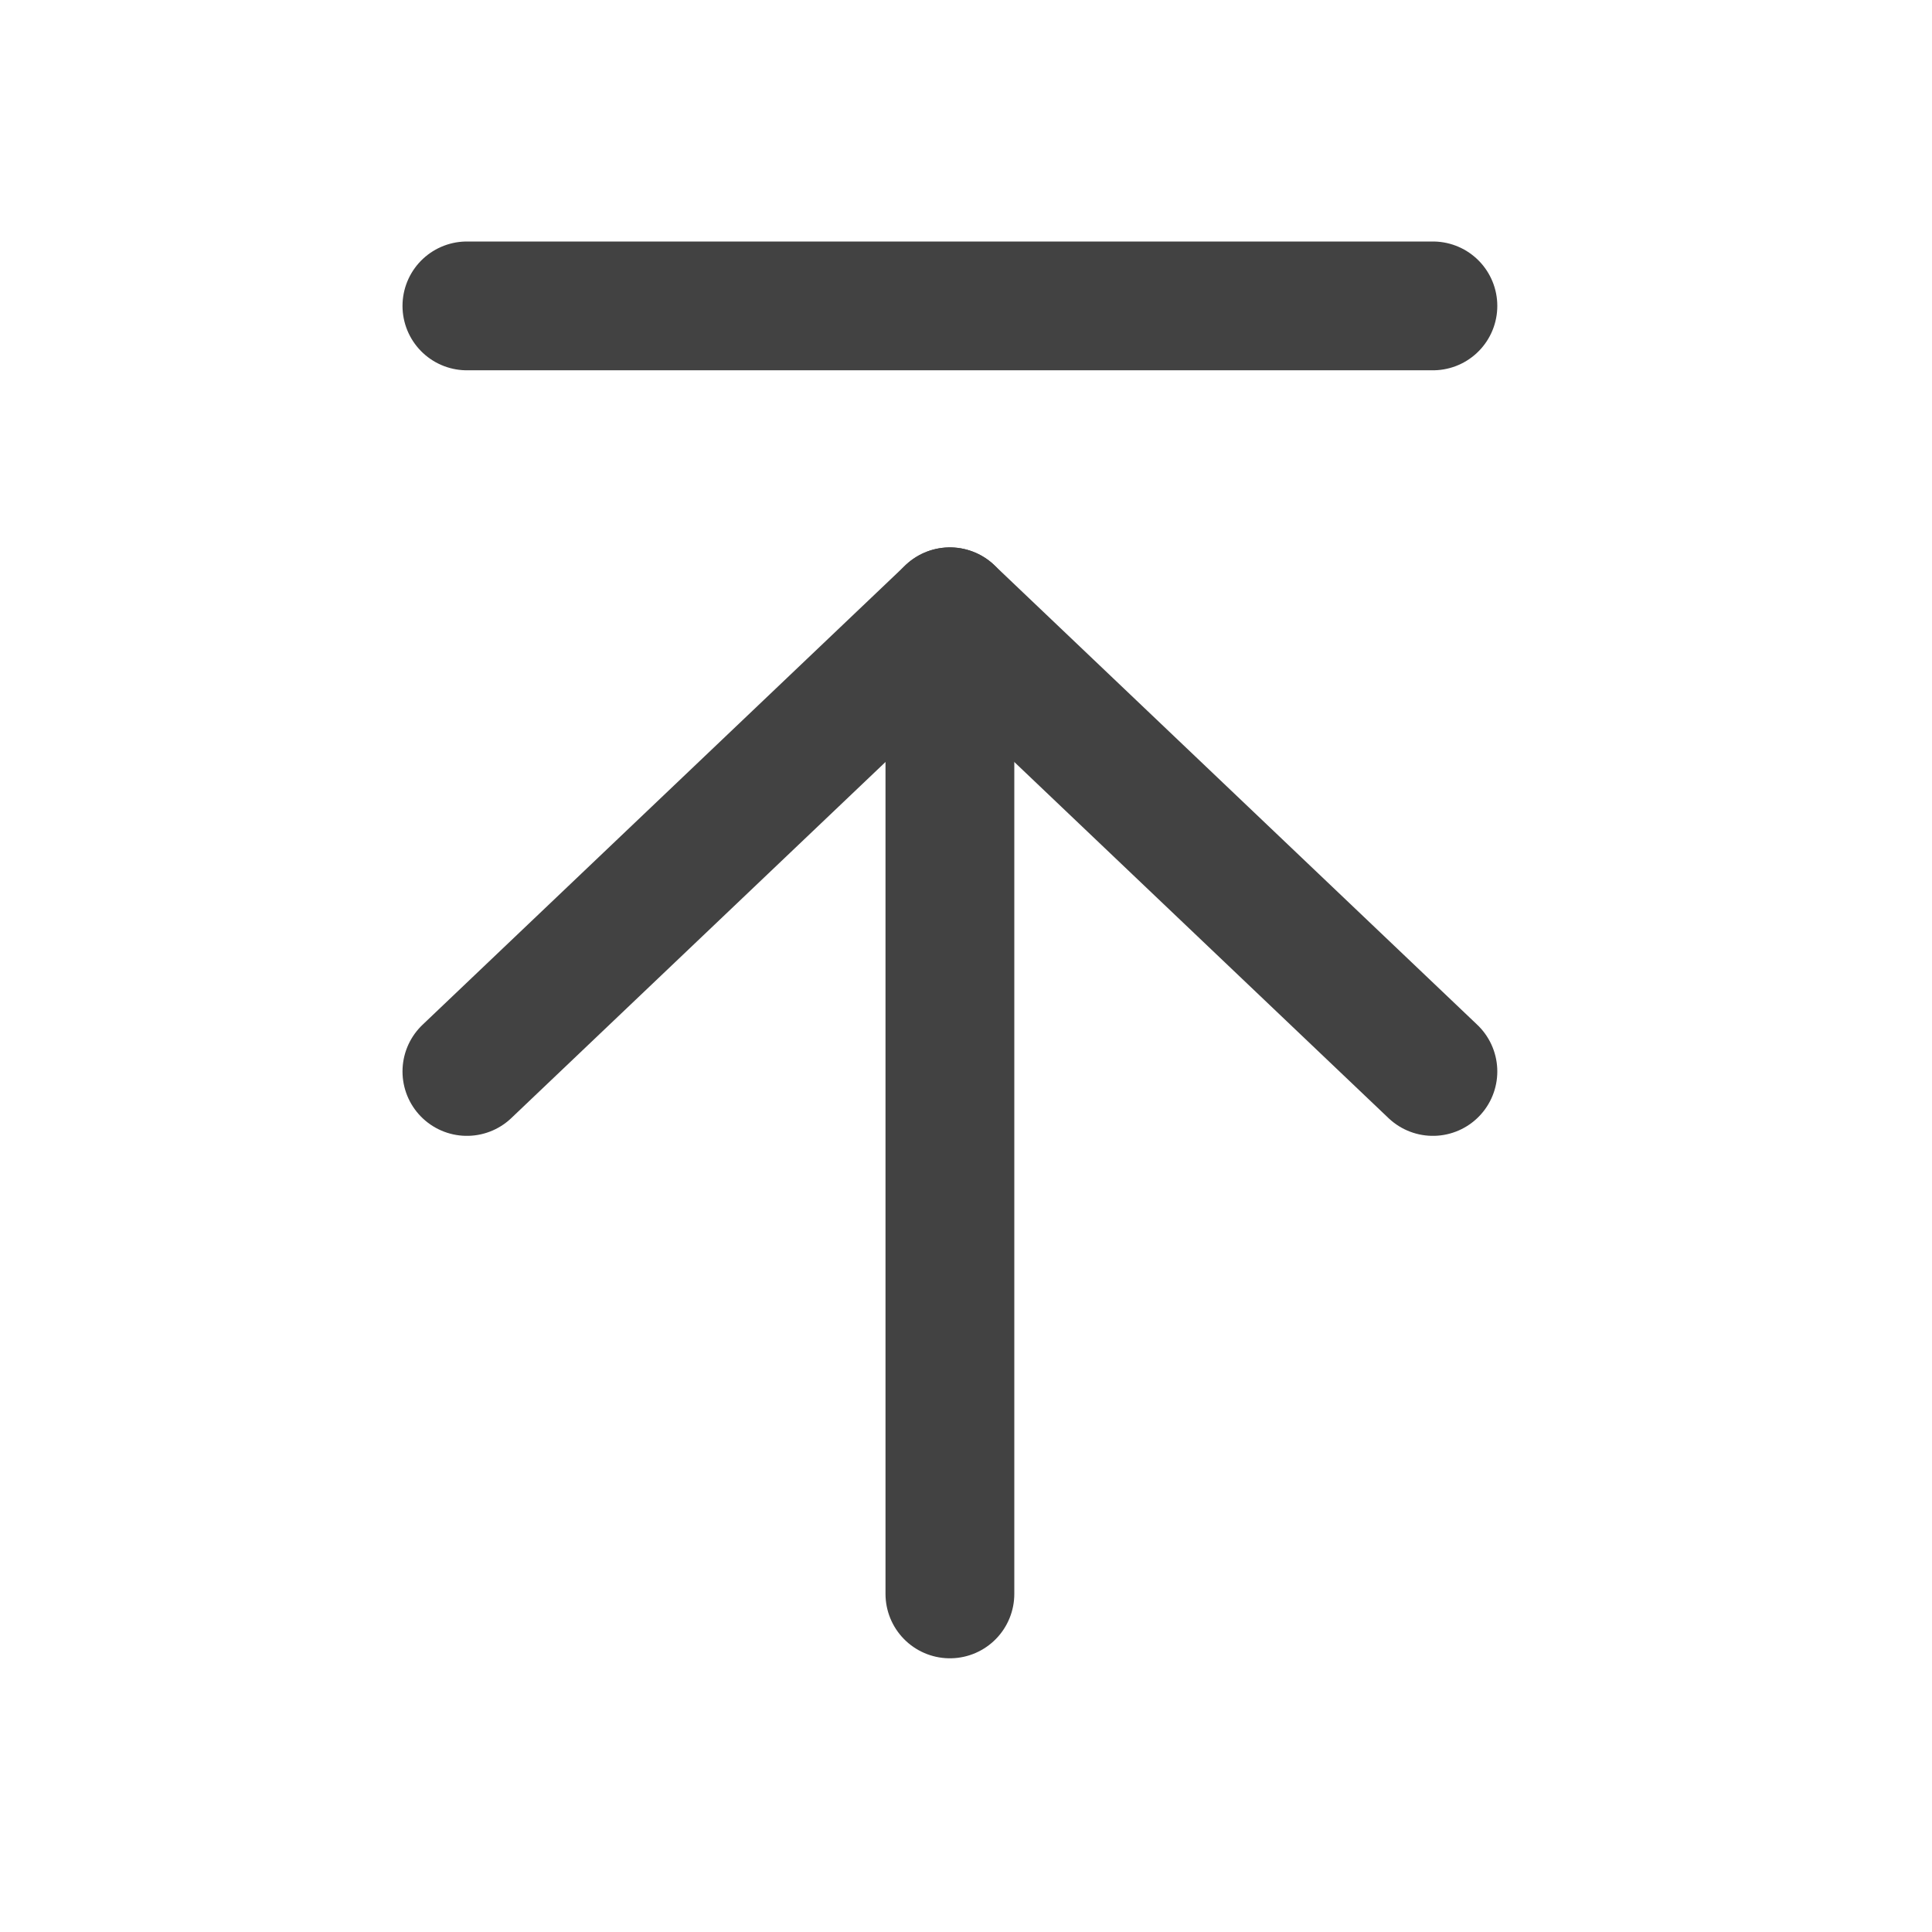
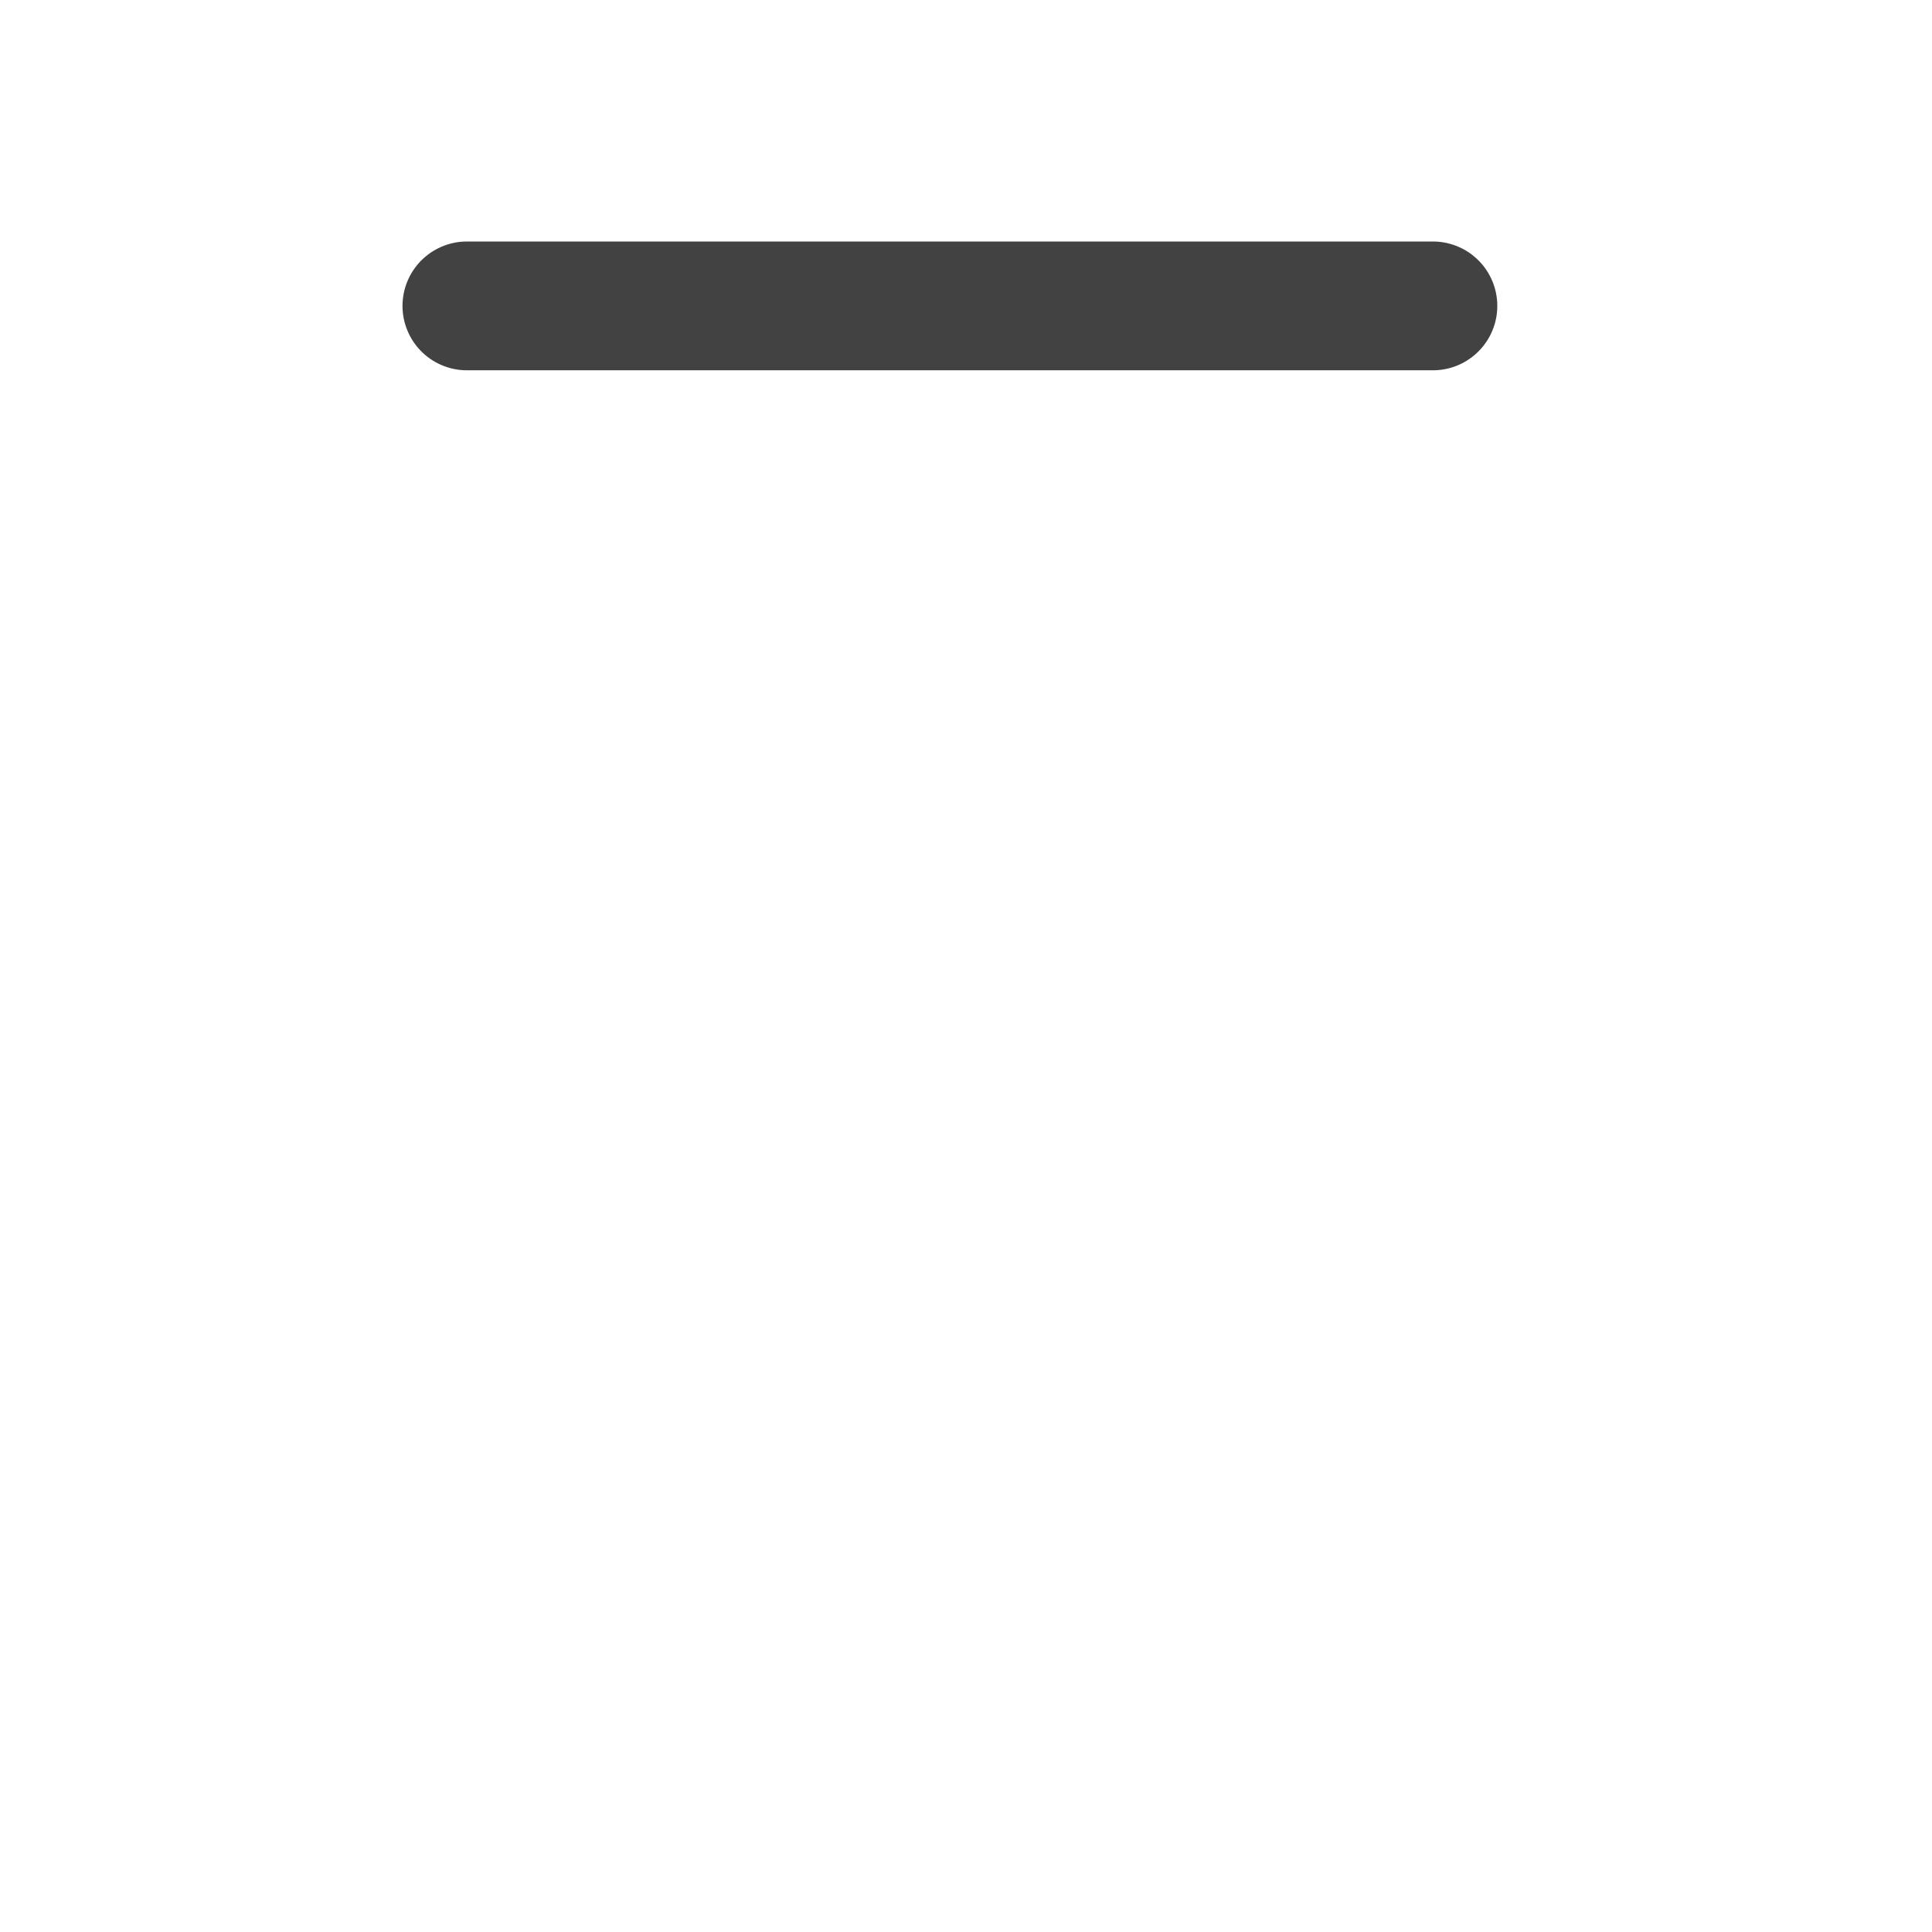
<svg xmlns="http://www.w3.org/2000/svg" width="24" height="24" viewBox="0 0 24 24" fill="none">
  <g id="Icon_24">
    <path id="Vector" d="M5.8 3.8H17.8" stroke="#424242" stroke-width="1.6" stroke-linecap="round" stroke-linejoin="round" />
-     <path id="Vector_2" d="M17.8 13.31L11.8 7.6L5.8 13.31" stroke="#424242" stroke-width="1.6" stroke-linecap="round" stroke-linejoin="round" />
-     <path id="Vector_3" d="M11.8 7.6V19.8" stroke="#424242" stroke-width="1.6" stroke-linecap="round" stroke-linejoin="round" />
  </g>
</svg>